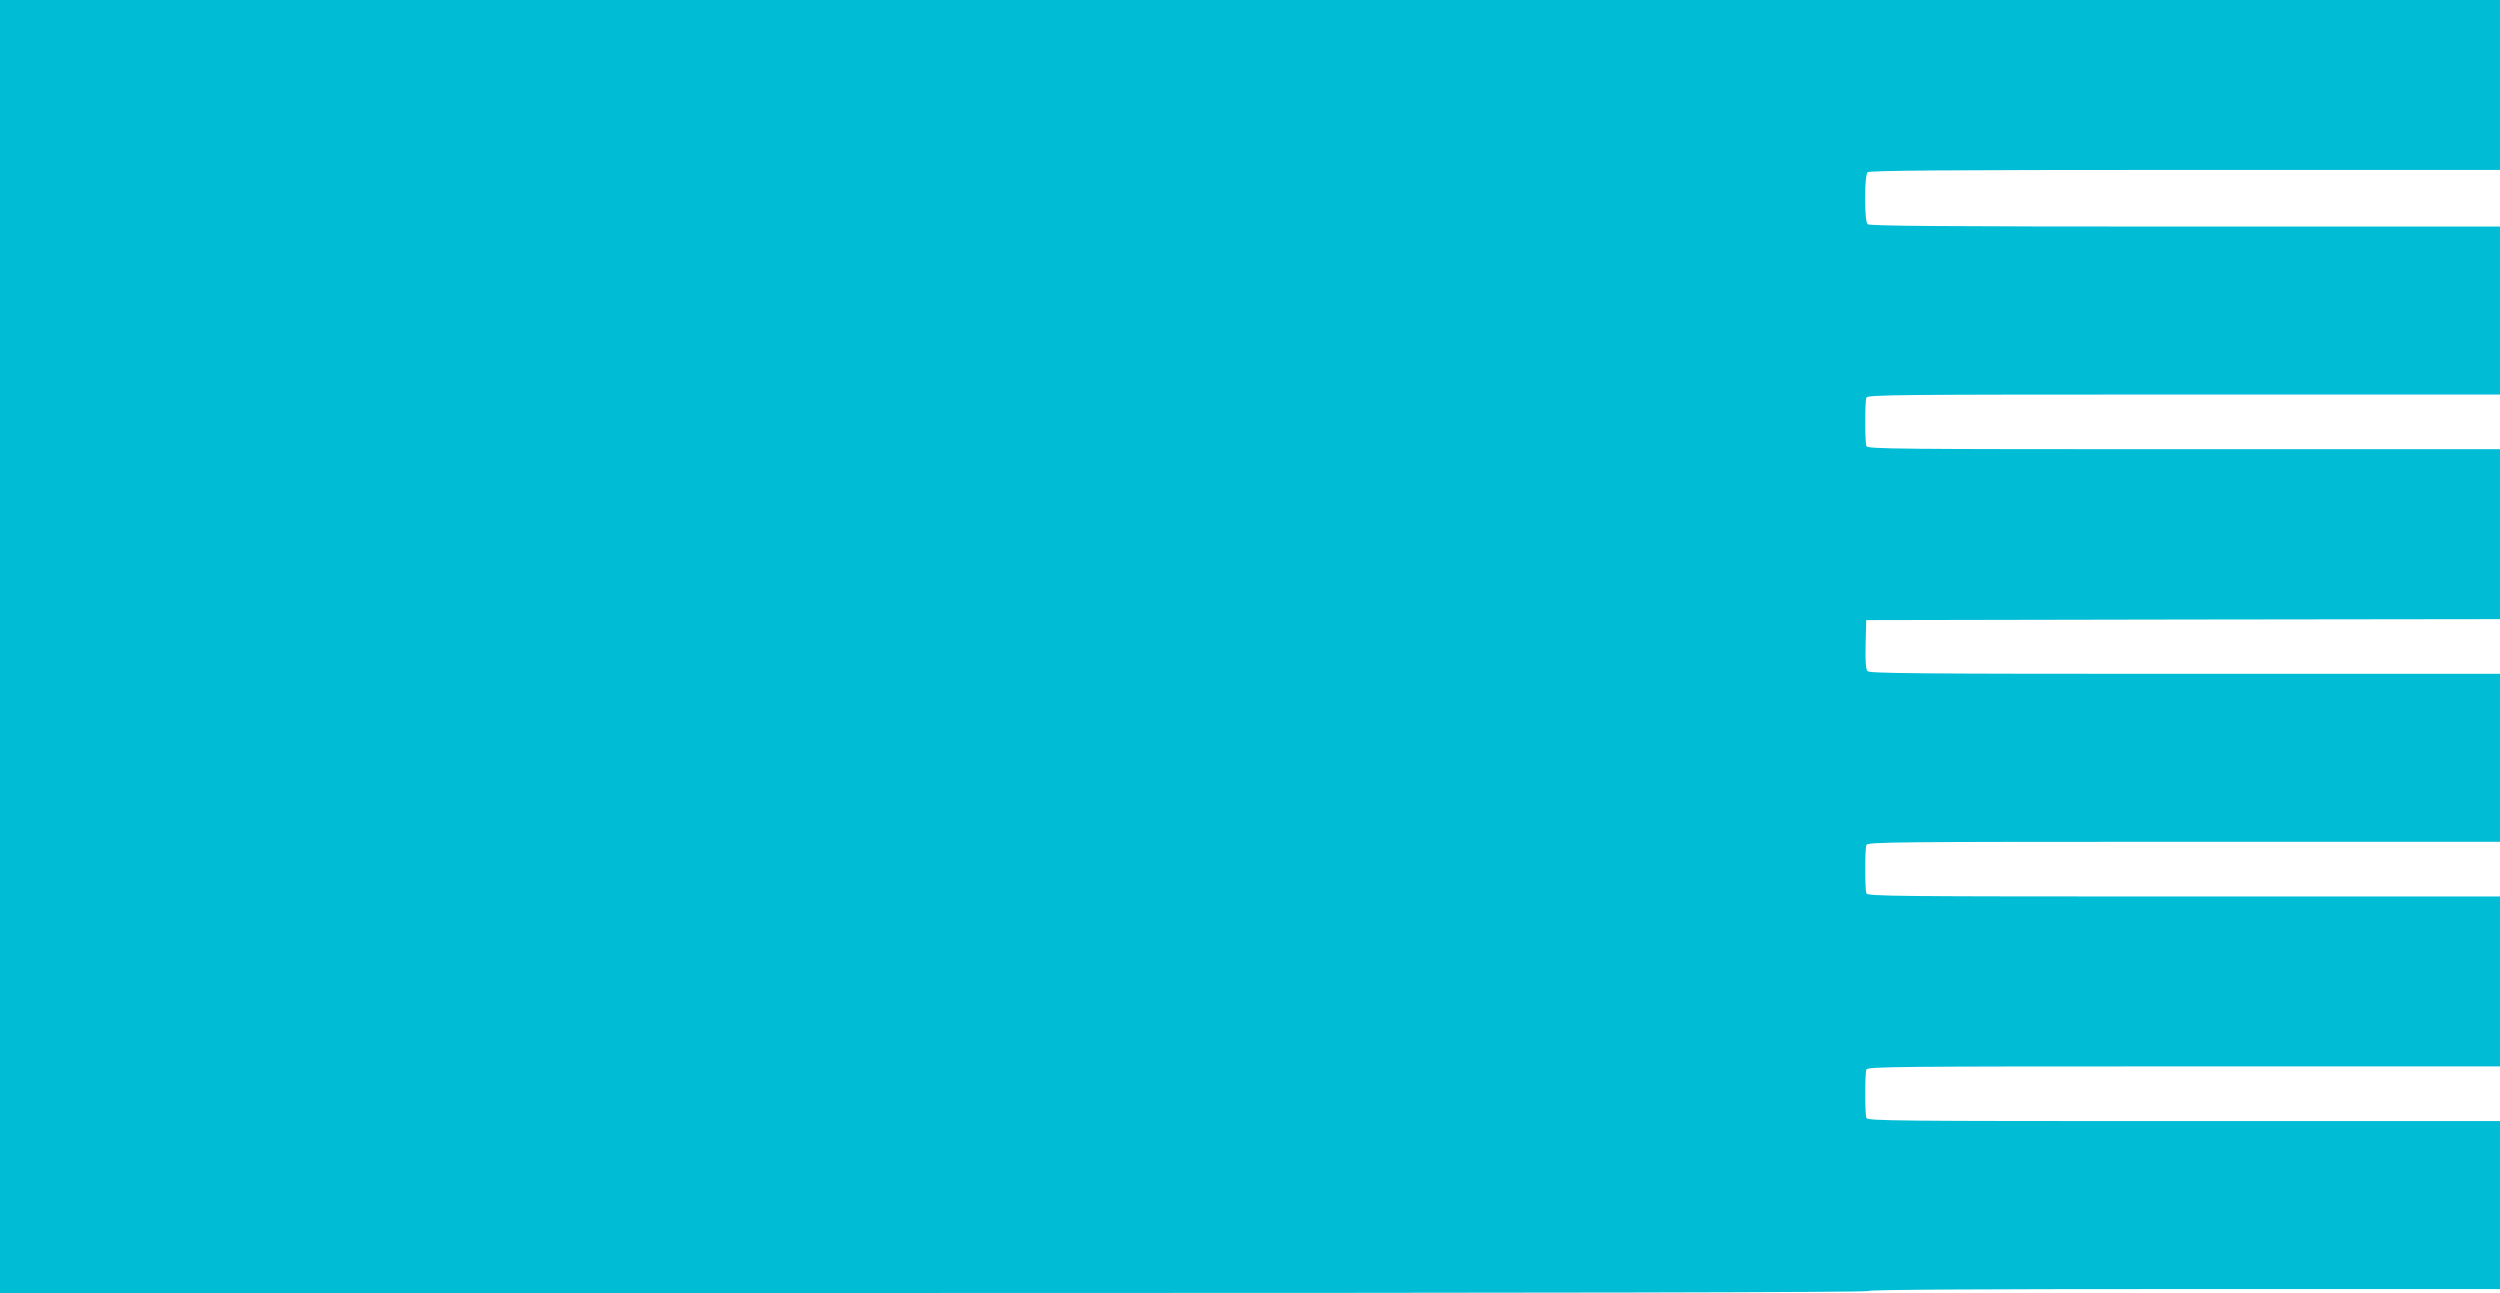
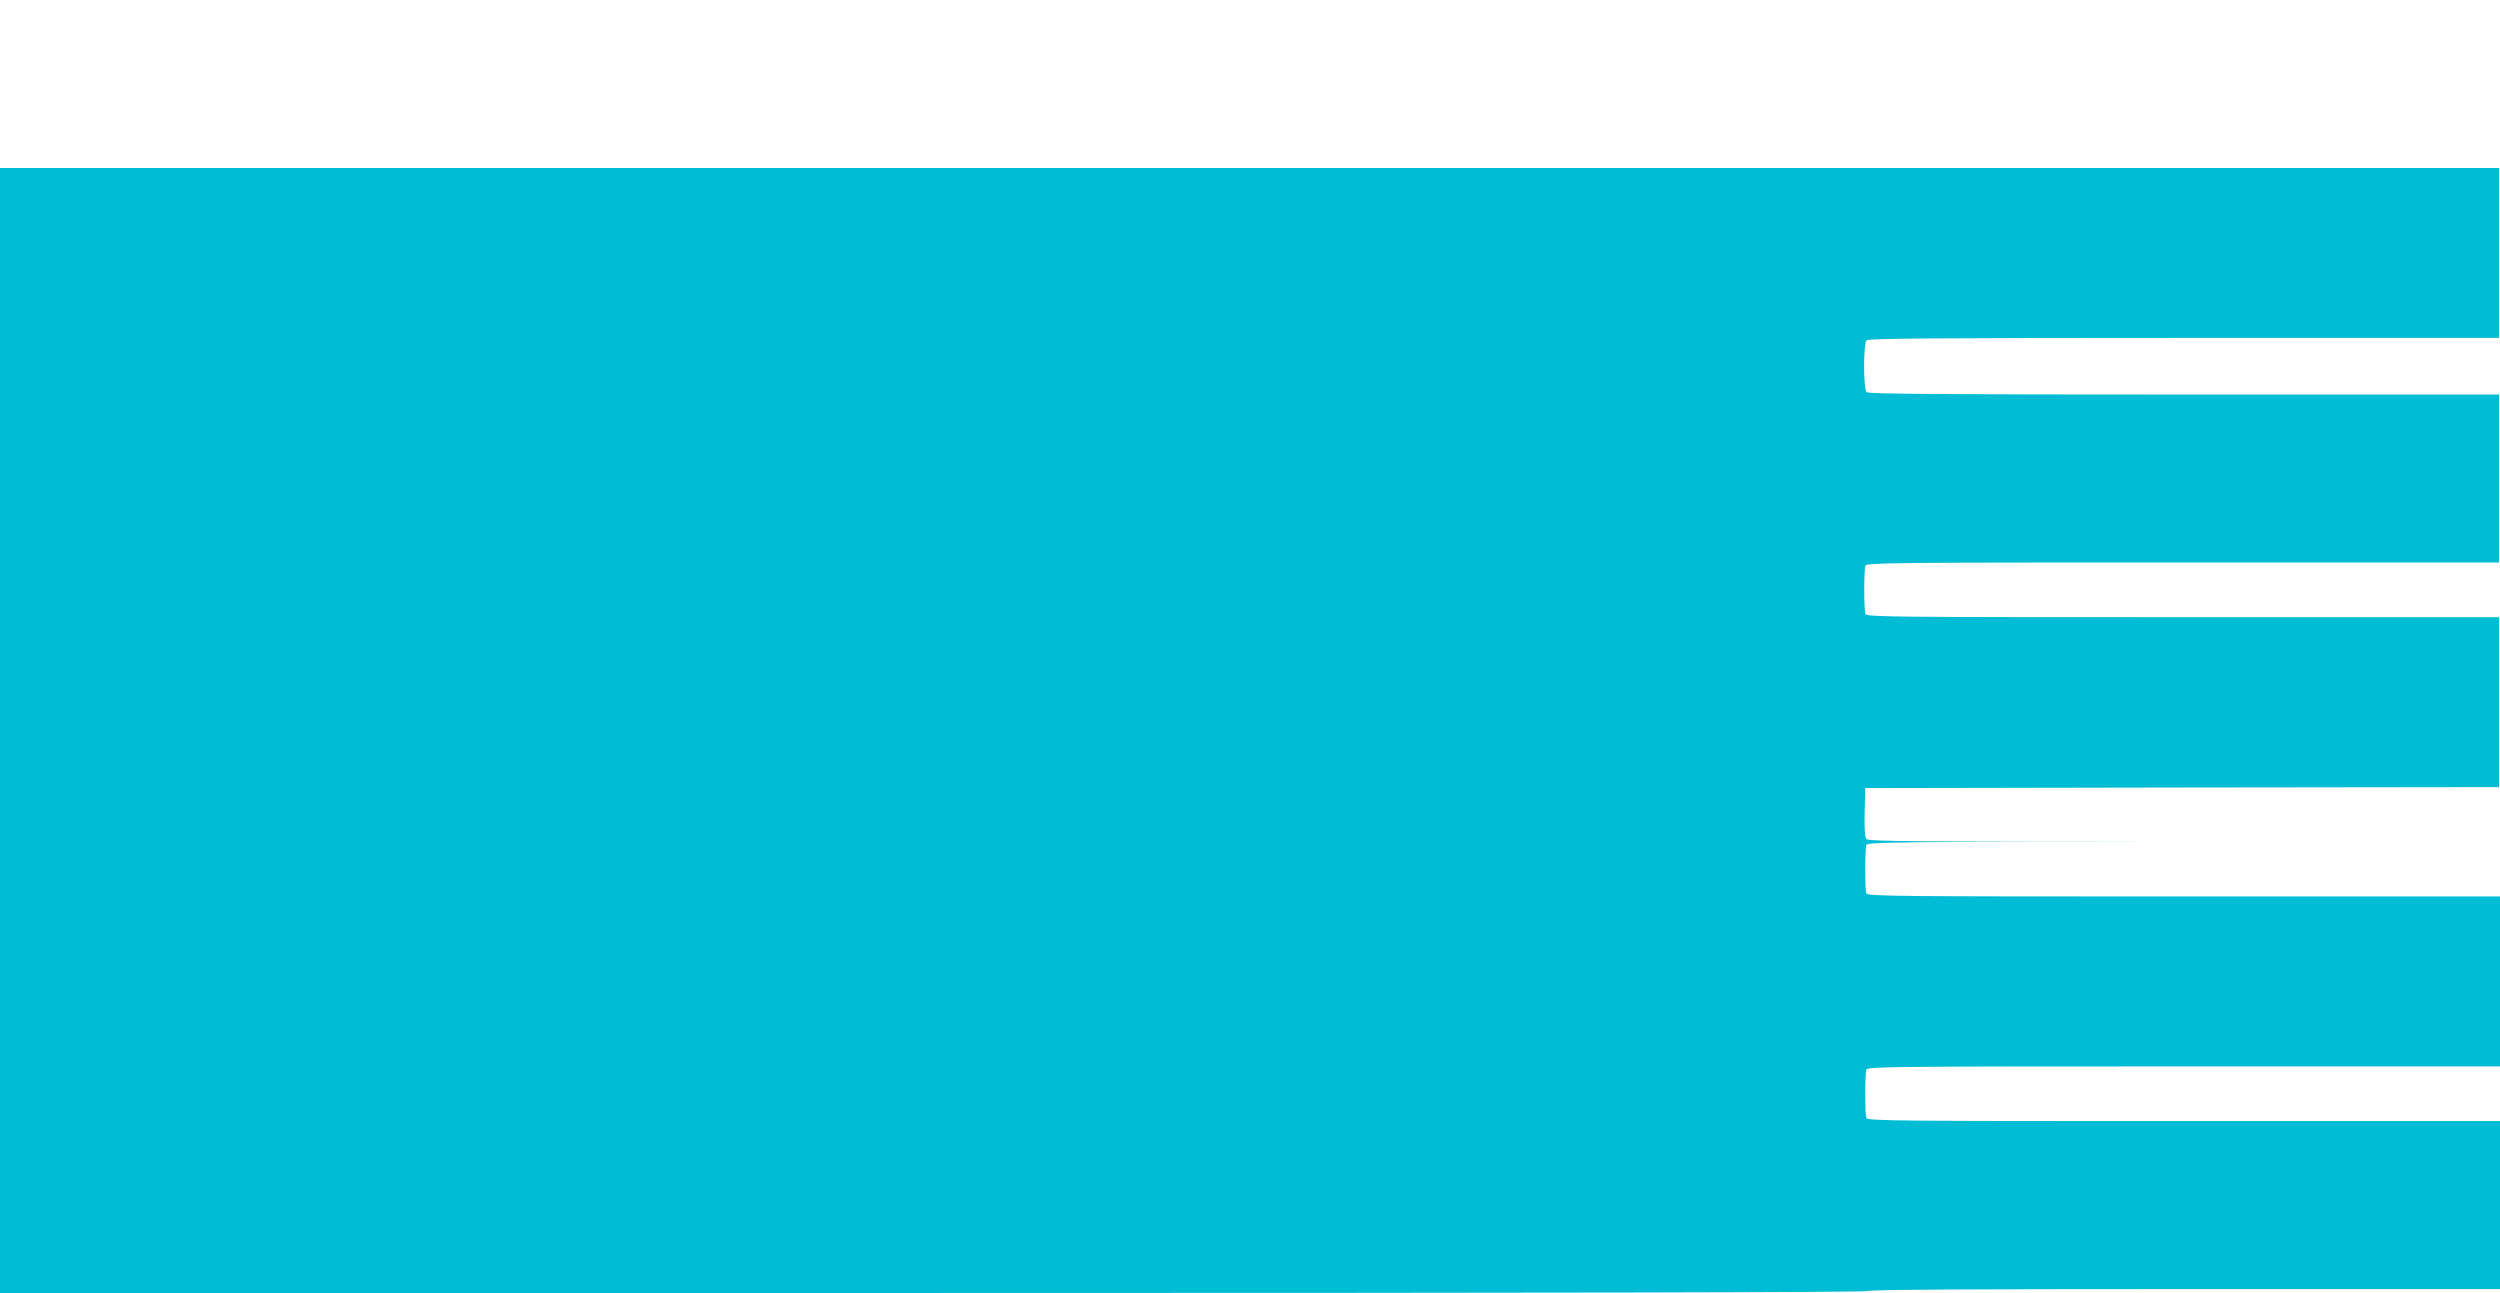
<svg xmlns="http://www.w3.org/2000/svg" version="1.0" width="1280pt" height="662pt" viewBox="0 0 1280 662" preserveAspectRatio="xMidYMid meet">
  <g transform="translate(0,662) scale(0.1,-0.1)" fill="#00bcd4" stroke="none">
-     <path d="M0 3310 l0 -3310 4779 0 c3176 0 4782 3 4786 10 4 7 555 10 1621 10 l1614 0 0 430 0 430 -1619 0 c-1467 0 -1619 1 -1625 16 -8 20 -8 228 0 248 6 15 158 16 1625 16 l1619 0 0 435 0 435 -1619 0 c-1467 0 -1619 1 -1625 16 -8 20 -8 228 0 248 6 15 158 16 1625 16 l1619 0 0 430 0 430 -1614 0 c-1366 0 -1615 2 -1625 14 -8 9 -11 55 -9 137 l3 124 1623 3 1622 2 0 435 0 435 -1619 0 c-1467 0 -1619 1 -1625 16 -8 20 -8 228 0 248 6 15 158 16 1625 16 l1619 0 0 430 0 430 -1613 0 c-1241 0 -1616 3 -1625 12 -17 17 -17 249 0 266 9 9 384 12 1625 12 l1613 0 0 435 0 435 -6400 0 -6400 0 0 -3310z" />
+     <path d="M0 3310 l0 -3310 4779 0 c3176 0 4782 3 4786 10 4 7 555 10 1621 10 l1614 0 0 430 0 430 -1619 0 c-1467 0 -1619 1 -1625 16 -8 20 -8 228 0 248 6 15 158 16 1625 16 l1619 0 0 435 0 435 -1619 0 c-1467 0 -1619 1 -1625 16 -8 20 -8 228 0 248 6 15 158 16 1625 16 c-1366 0 -1615 2 -1625 14 -8 9 -11 55 -9 137 l3 124 1623 3 1622 2 0 435 0 435 -1619 0 c-1467 0 -1619 1 -1625 16 -8 20 -8 228 0 248 6 15 158 16 1625 16 l1619 0 0 430 0 430 -1613 0 c-1241 0 -1616 3 -1625 12 -17 17 -17 249 0 266 9 9 384 12 1625 12 l1613 0 0 435 0 435 -6400 0 -6400 0 0 -3310z" />
  </g>
</svg>